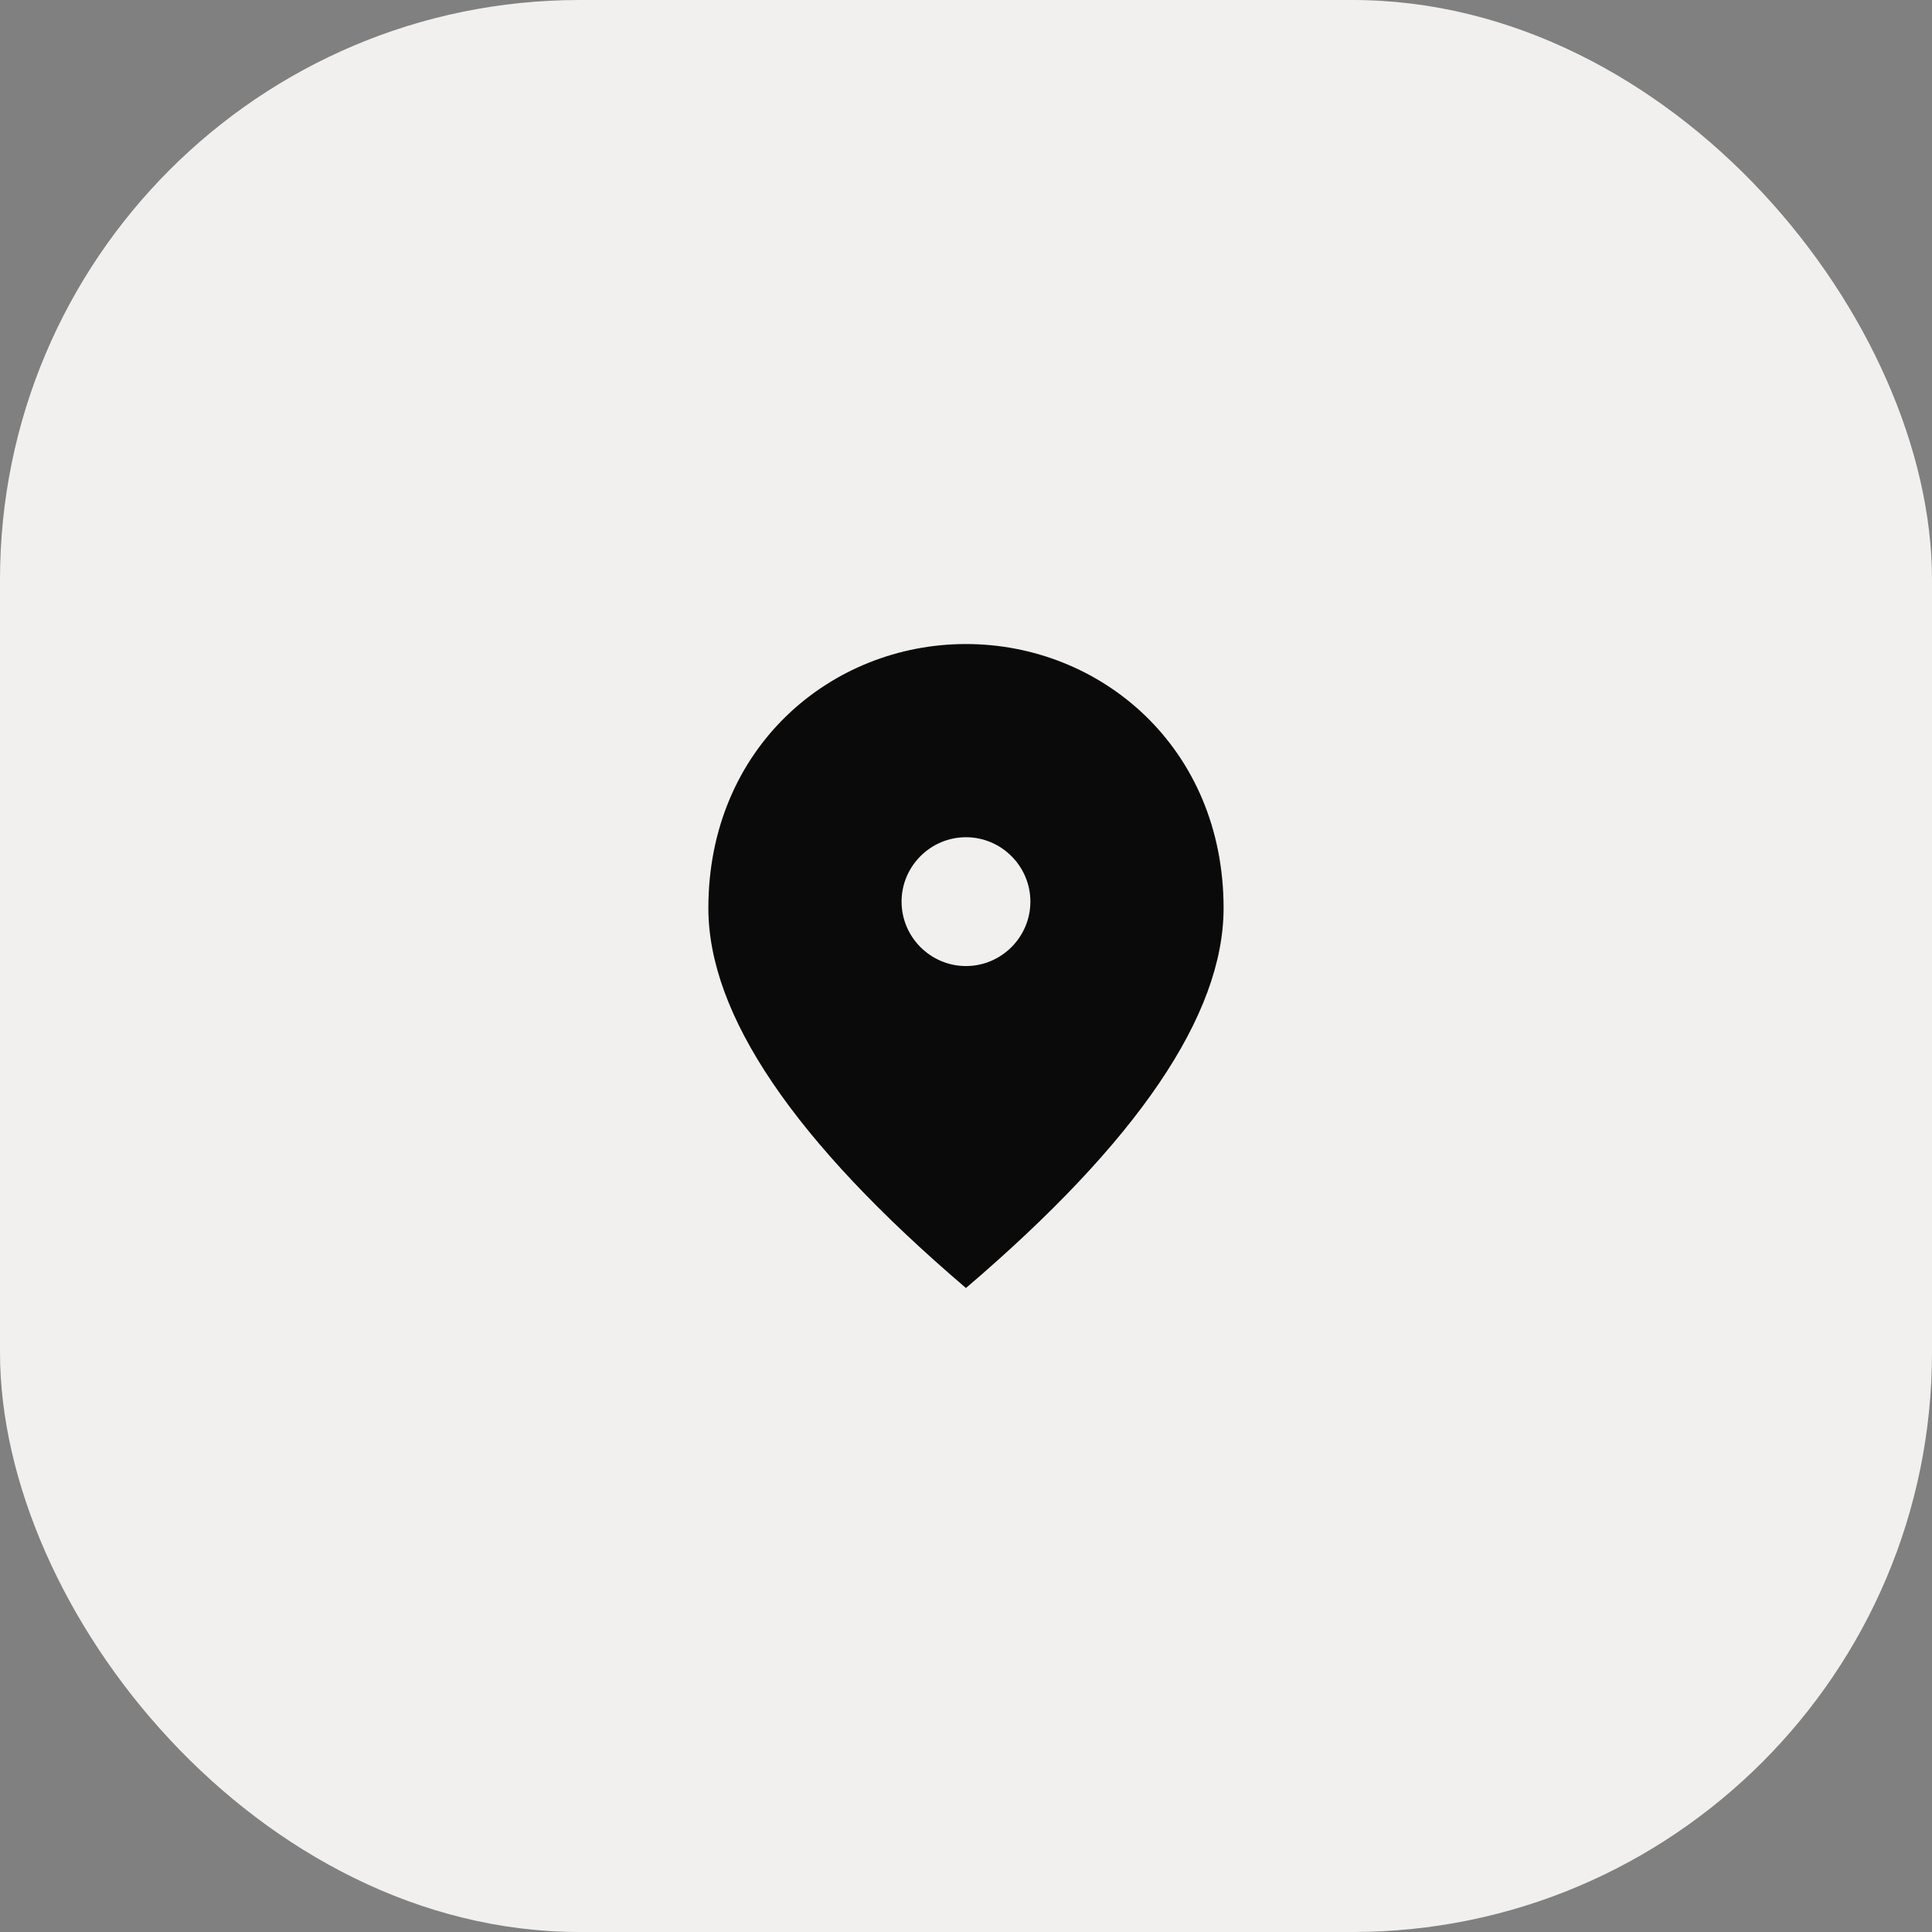
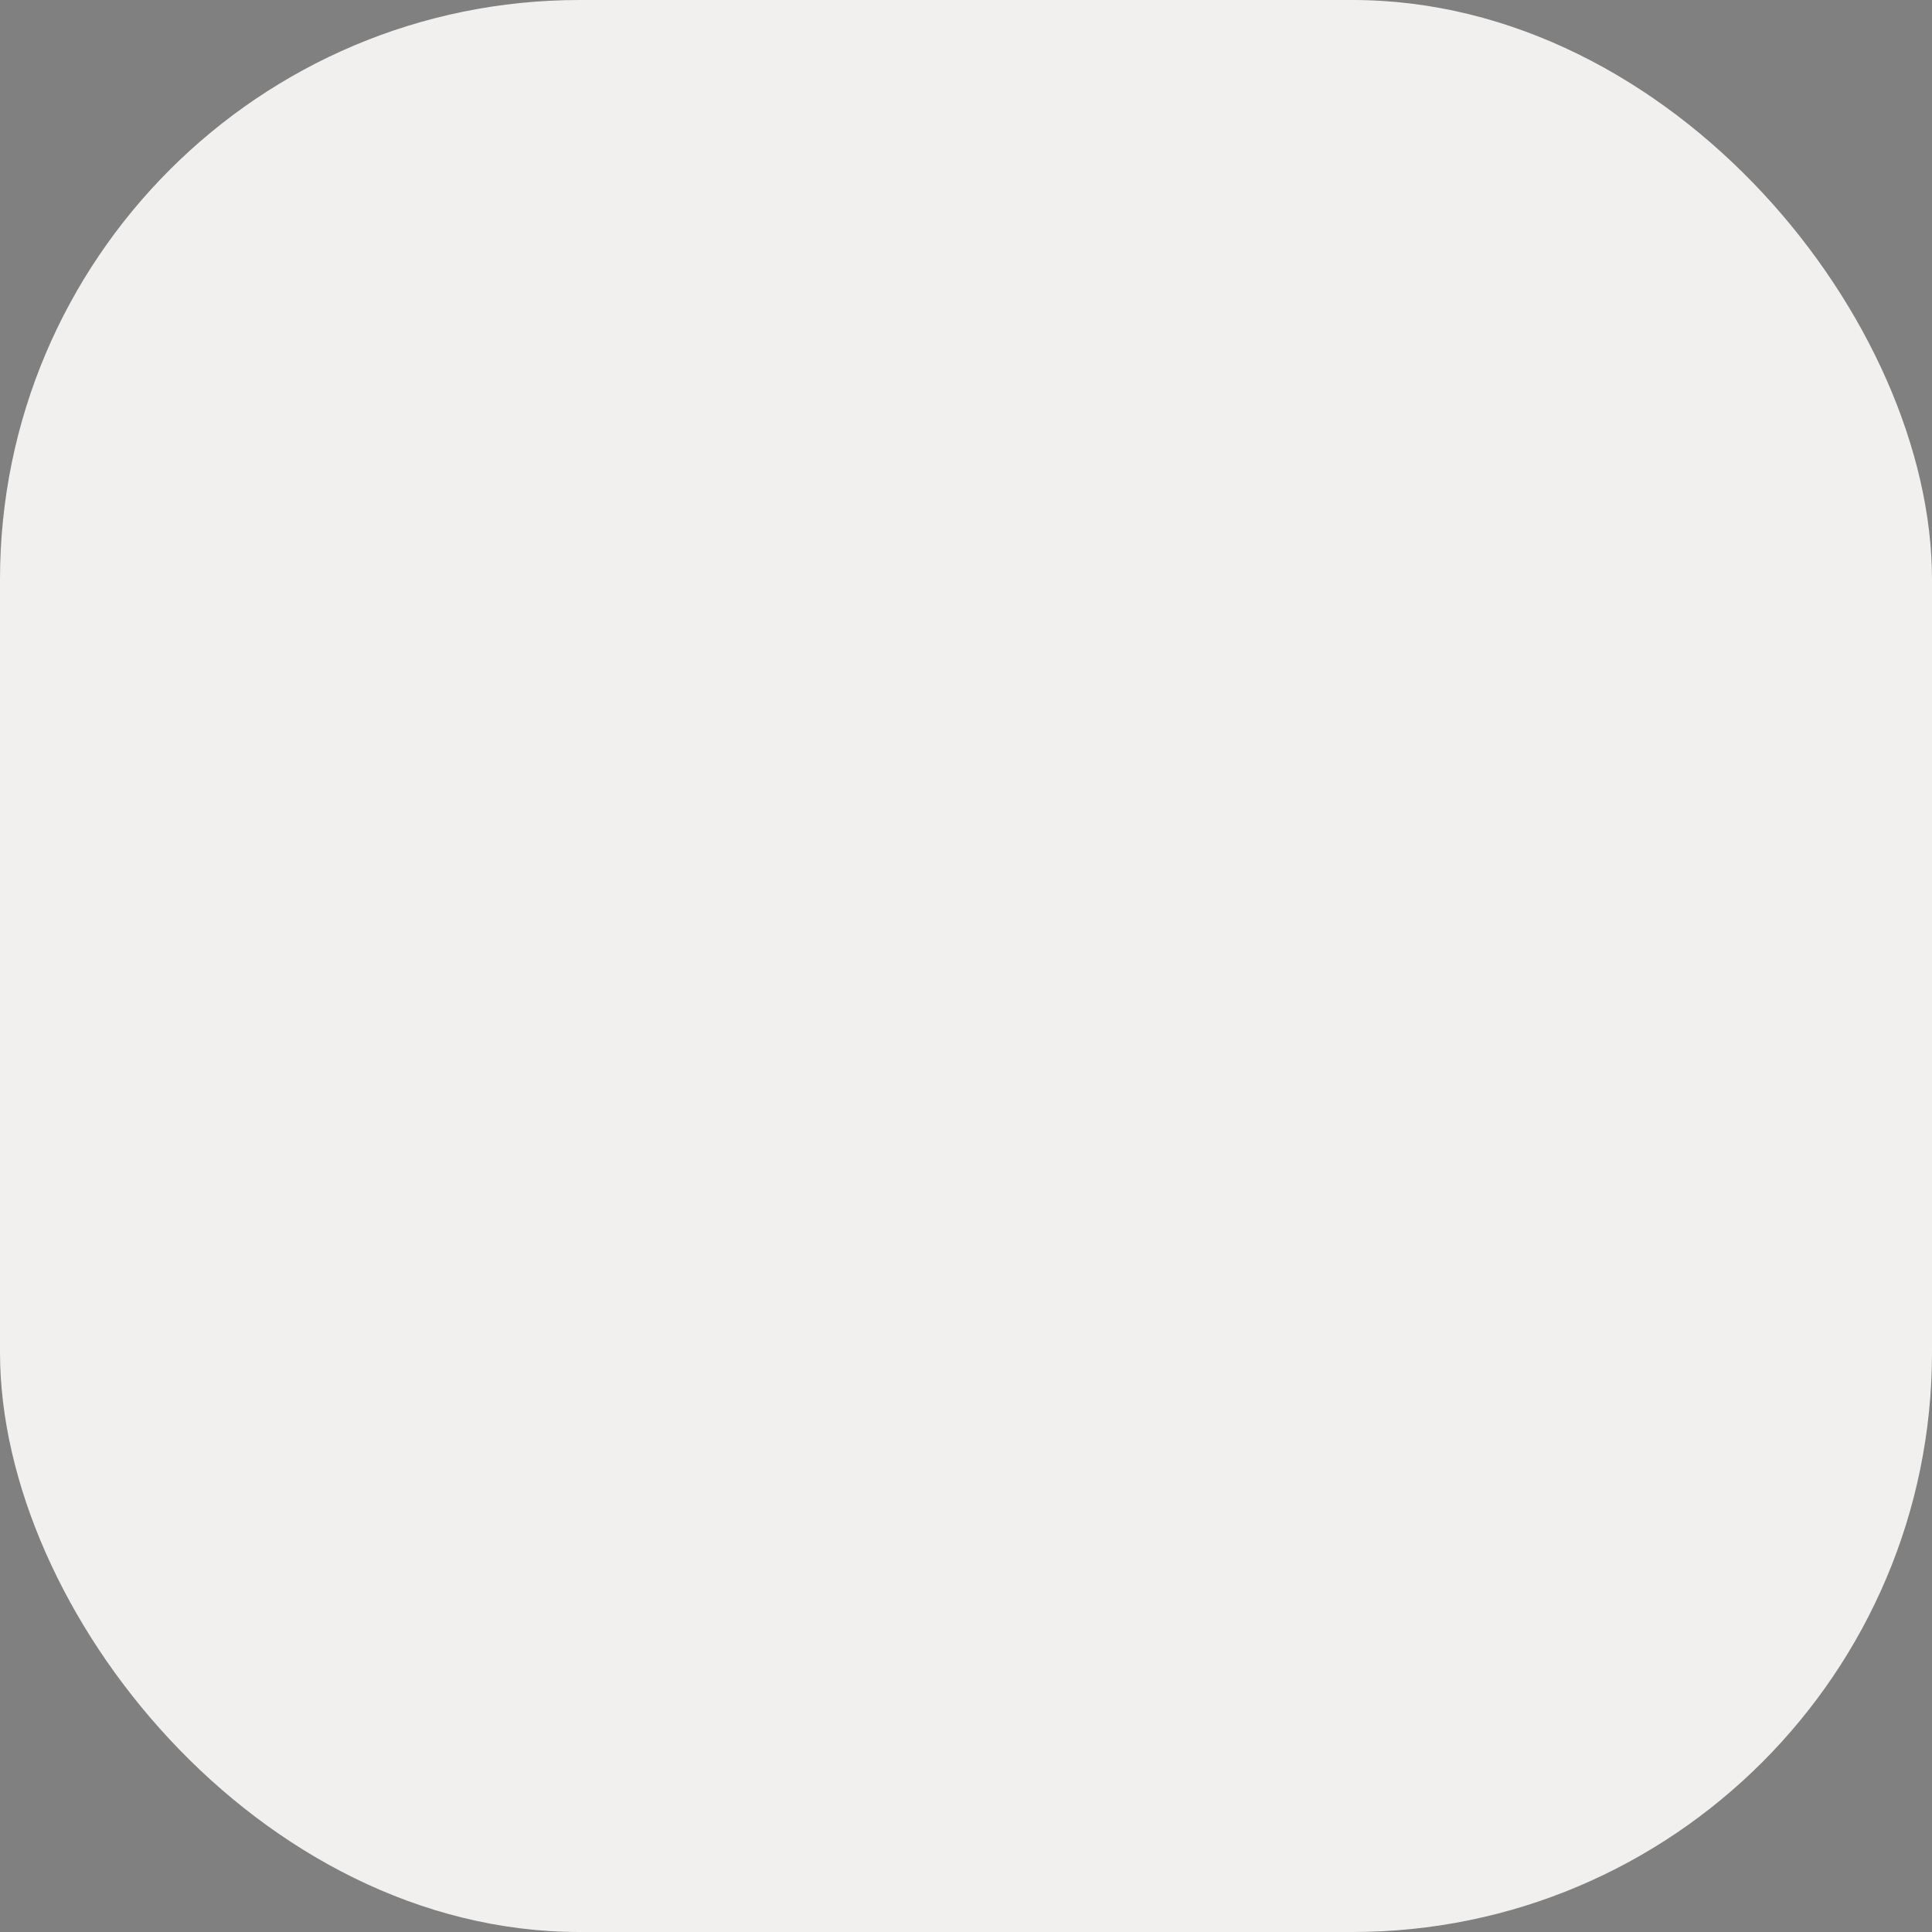
<svg xmlns="http://www.w3.org/2000/svg" width="40" height="40" viewBox="0 0 40 40" fill="none">
  <rect x="0" y="0" width="40" height="40" fill="#808080" stroke="none" />
  <rect width="40" height="40" rx="12" fill="#F1F0EE" />
-   <path d="M19.999 20.001C19.266 20.001 18.666 19.401 18.666 18.667C18.666 17.934 19.266 17.334 19.999 17.334C20.733 17.334 21.333 17.934 21.333 18.667C21.333 19.401 20.733 20.001 19.999 20.001ZM19.999 13.334C17.199 13.334 14.666 15.481 14.666 18.801C14.666 21.014 16.446 23.634 19.999 26.667C23.553 23.634 25.333 21.014 25.333 18.801C25.333 15.481 22.799 13.334 19.999 13.334Z" fill="#0A0A0A" />
</svg>